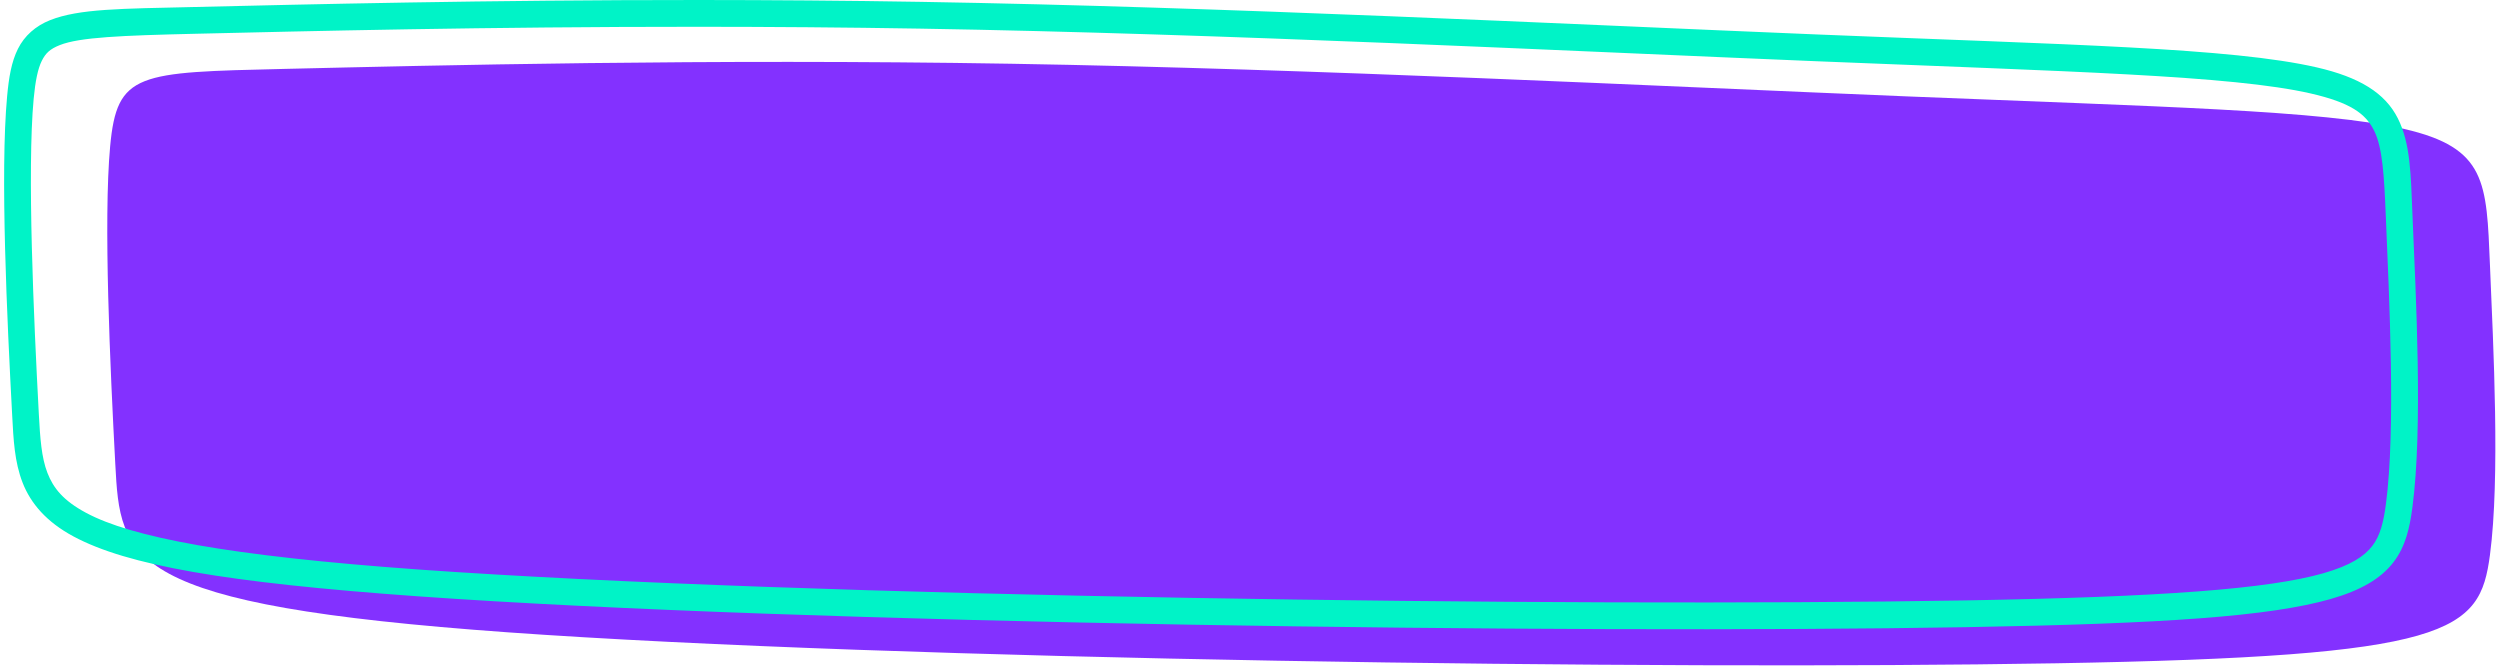
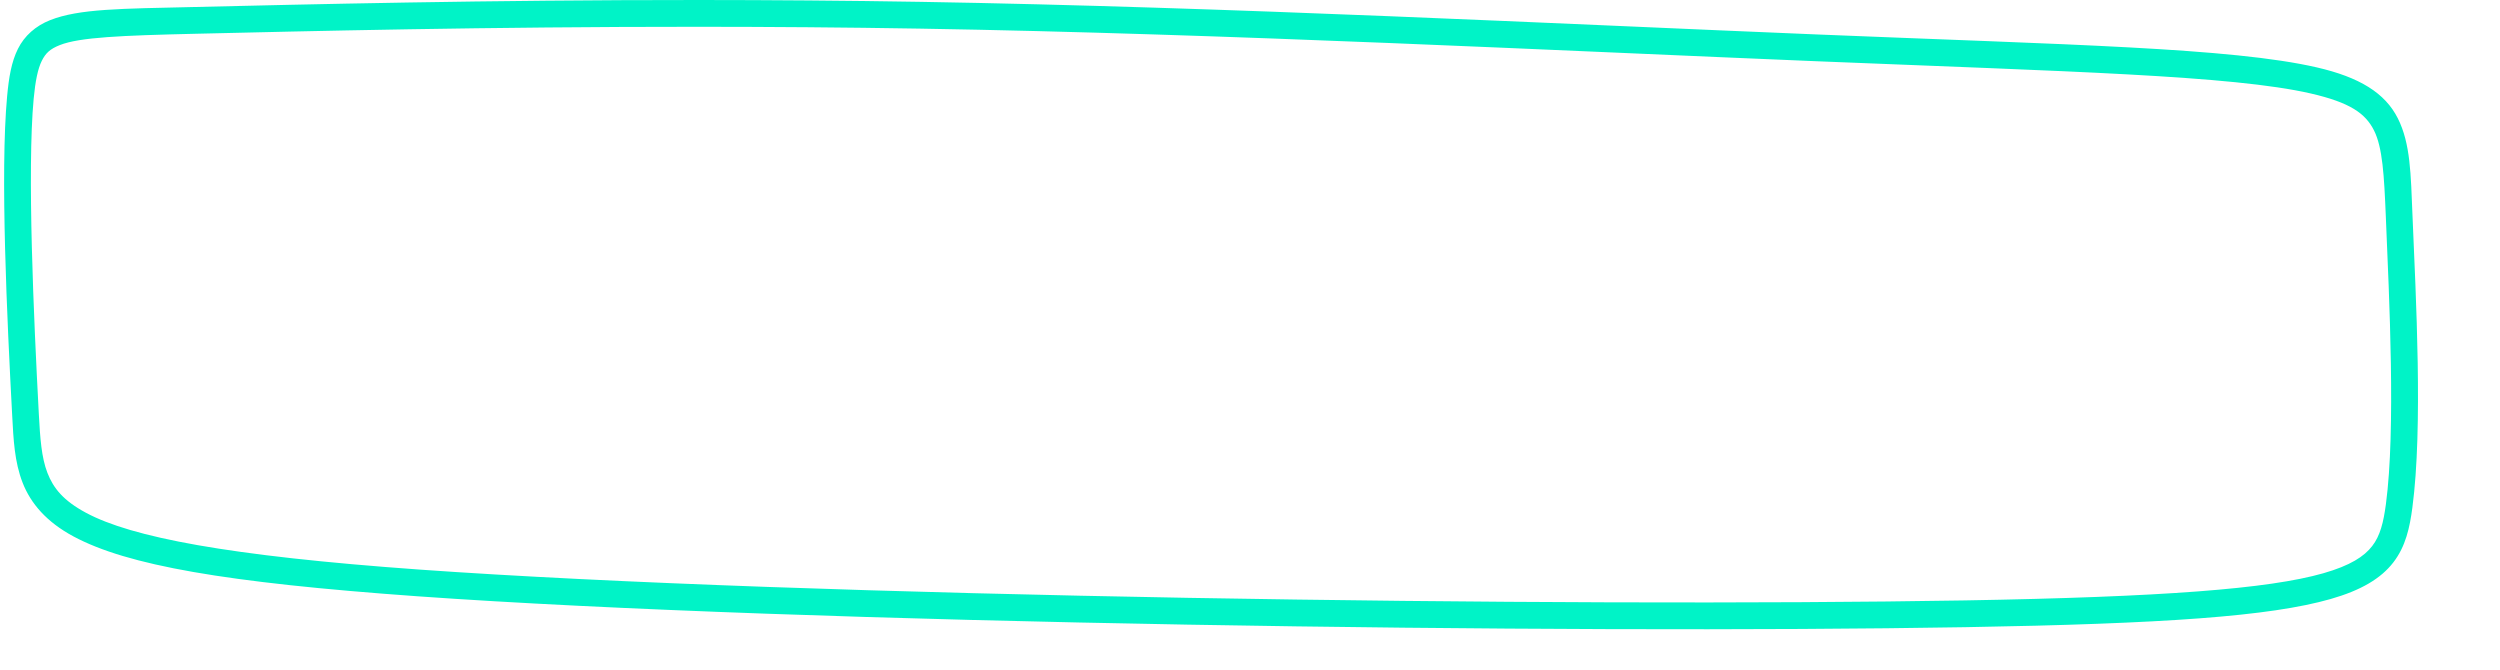
<svg xmlns="http://www.w3.org/2000/svg" fill="none" height="129.9" preserveAspectRatio="xMidYMid meet" style="fill: none" version="1" viewBox="7.2 185.0 484.7 129.9" width="484.7" zoomAndPan="magnify">
  <g id="change1_1">
-     <path d="M62.367 198.358C90.872 197.692 143.906 196.36 203.238 197.359C262.57 198.359 328.198 201.689 376.922 203.688C425.647 205.686 457.467 206.352 473.377 210.016C489.287 213.68 489.287 220.341 489.95 236.329C490.613 252.316 491.938 277.629 489.95 292.617C487.961 307.605 482.658 312.268 405.758 313.6C328.857 314.933 180.366 312.934 105.788 307.605C31.209 302.276 30.547 293.616 29.552 274.964C28.558 256.312 27.232 227.669 28.558 213.347C29.884 199.025 33.861 199.025 62.367 198.358V198.358Z" fill="#8331ff" />
-   </g>
+     </g>
  <g id="change2_1">
    <path d="M142.744 185C101.439 184.985 66.255 185.858 44.889 186.357C30.645 186.689 22.528 186.683 16.913 188.907C14.106 190.02 11.932 191.946 10.672 194.482C9.412 197.017 8.922 199.982 8.579 203.676C7.21 218.451 8.57 246.931 9.564 265.571C9.813 270.231 10.005 274.528 11.581 278.576C13.156 282.625 16.239 286.209 21.448 289.003C31.865 294.591 50.796 297.942 88.168 300.609C162.911 305.944 311.268 307.931 388.237 306.599C426.722 305.934 447.278 304.51 459.06 301.138C464.95 299.452 468.801 297.171 471.214 294.044C473.628 290.918 474.398 287.273 474.913 283.399C476.971 267.907 475.595 242.685 474.933 226.753C474.603 218.788 474.566 212.861 472.09 207.942C469.615 203.022 464.646 199.967 456.361 198.061C439.793 194.25 408.156 193.674 359.475 191.68C310.793 189.686 245.173 186.359 185.802 185.36C170.96 185.111 156.512 185.005 142.743 185H142.744ZM142.744 190.193C156.486 190.198 170.904 190.302 185.715 190.552C244.957 191.548 310.537 194.871 359.263 196.868C407.99 198.864 439.967 199.617 455.205 203.122C462.824 204.875 465.804 206.972 467.47 210.283C469.136 213.594 469.431 218.972 469.763 226.968C470.427 242.959 471.702 268.28 469.784 282.713C469.304 286.322 468.666 288.869 467.124 290.865C465.583 292.862 462.93 294.632 457.639 296.146C447.055 299.175 426.53 300.744 388.147 301.408C311.382 302.737 162.882 300.736 88.532 295.43C51.357 292.777 32.683 289.145 23.884 284.425C19.484 282.065 17.556 279.663 16.398 276.687C15.239 273.711 14.977 269.944 14.729 265.293C13.736 246.69 12.445 217.979 13.726 204.157C14.047 200.701 14.551 198.305 15.3 196.799C16.049 195.292 16.897 194.495 18.811 193.736C22.639 192.22 30.757 191.881 45.007 191.548C66.381 191.049 101.518 190.178 142.743 190.193H142.744Z" fill="#00f3c7" />
  </g>
</svg>